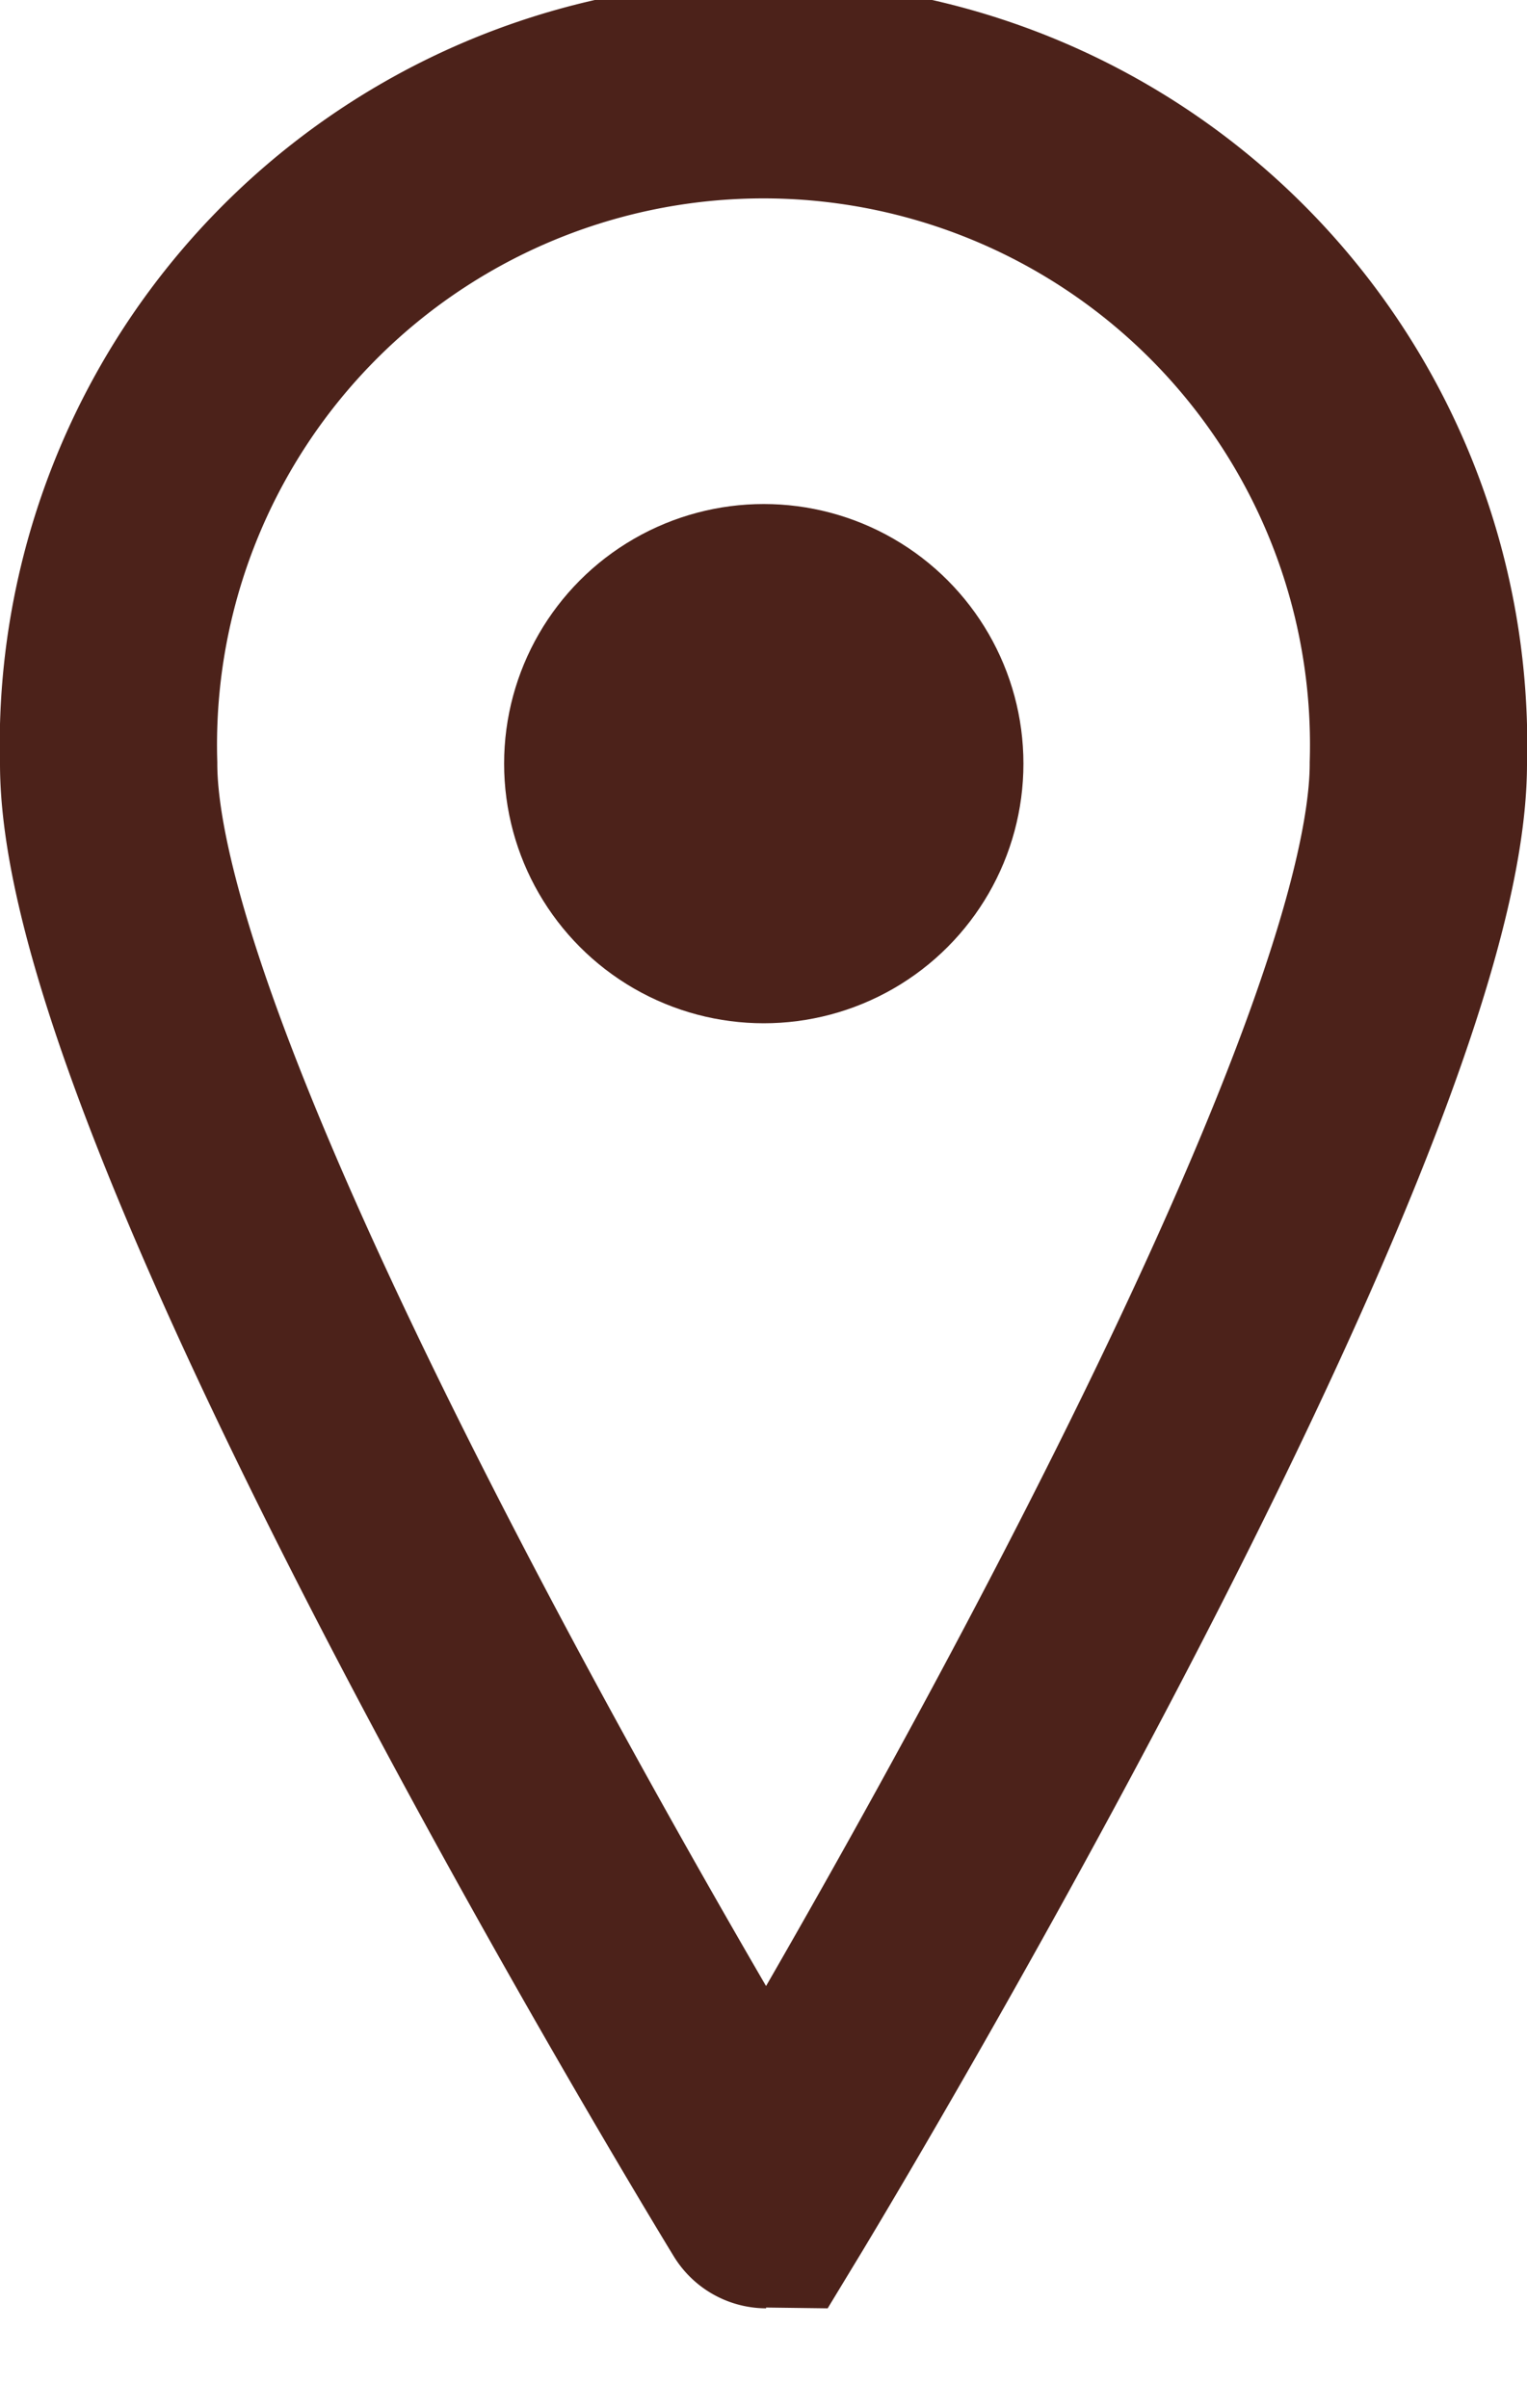
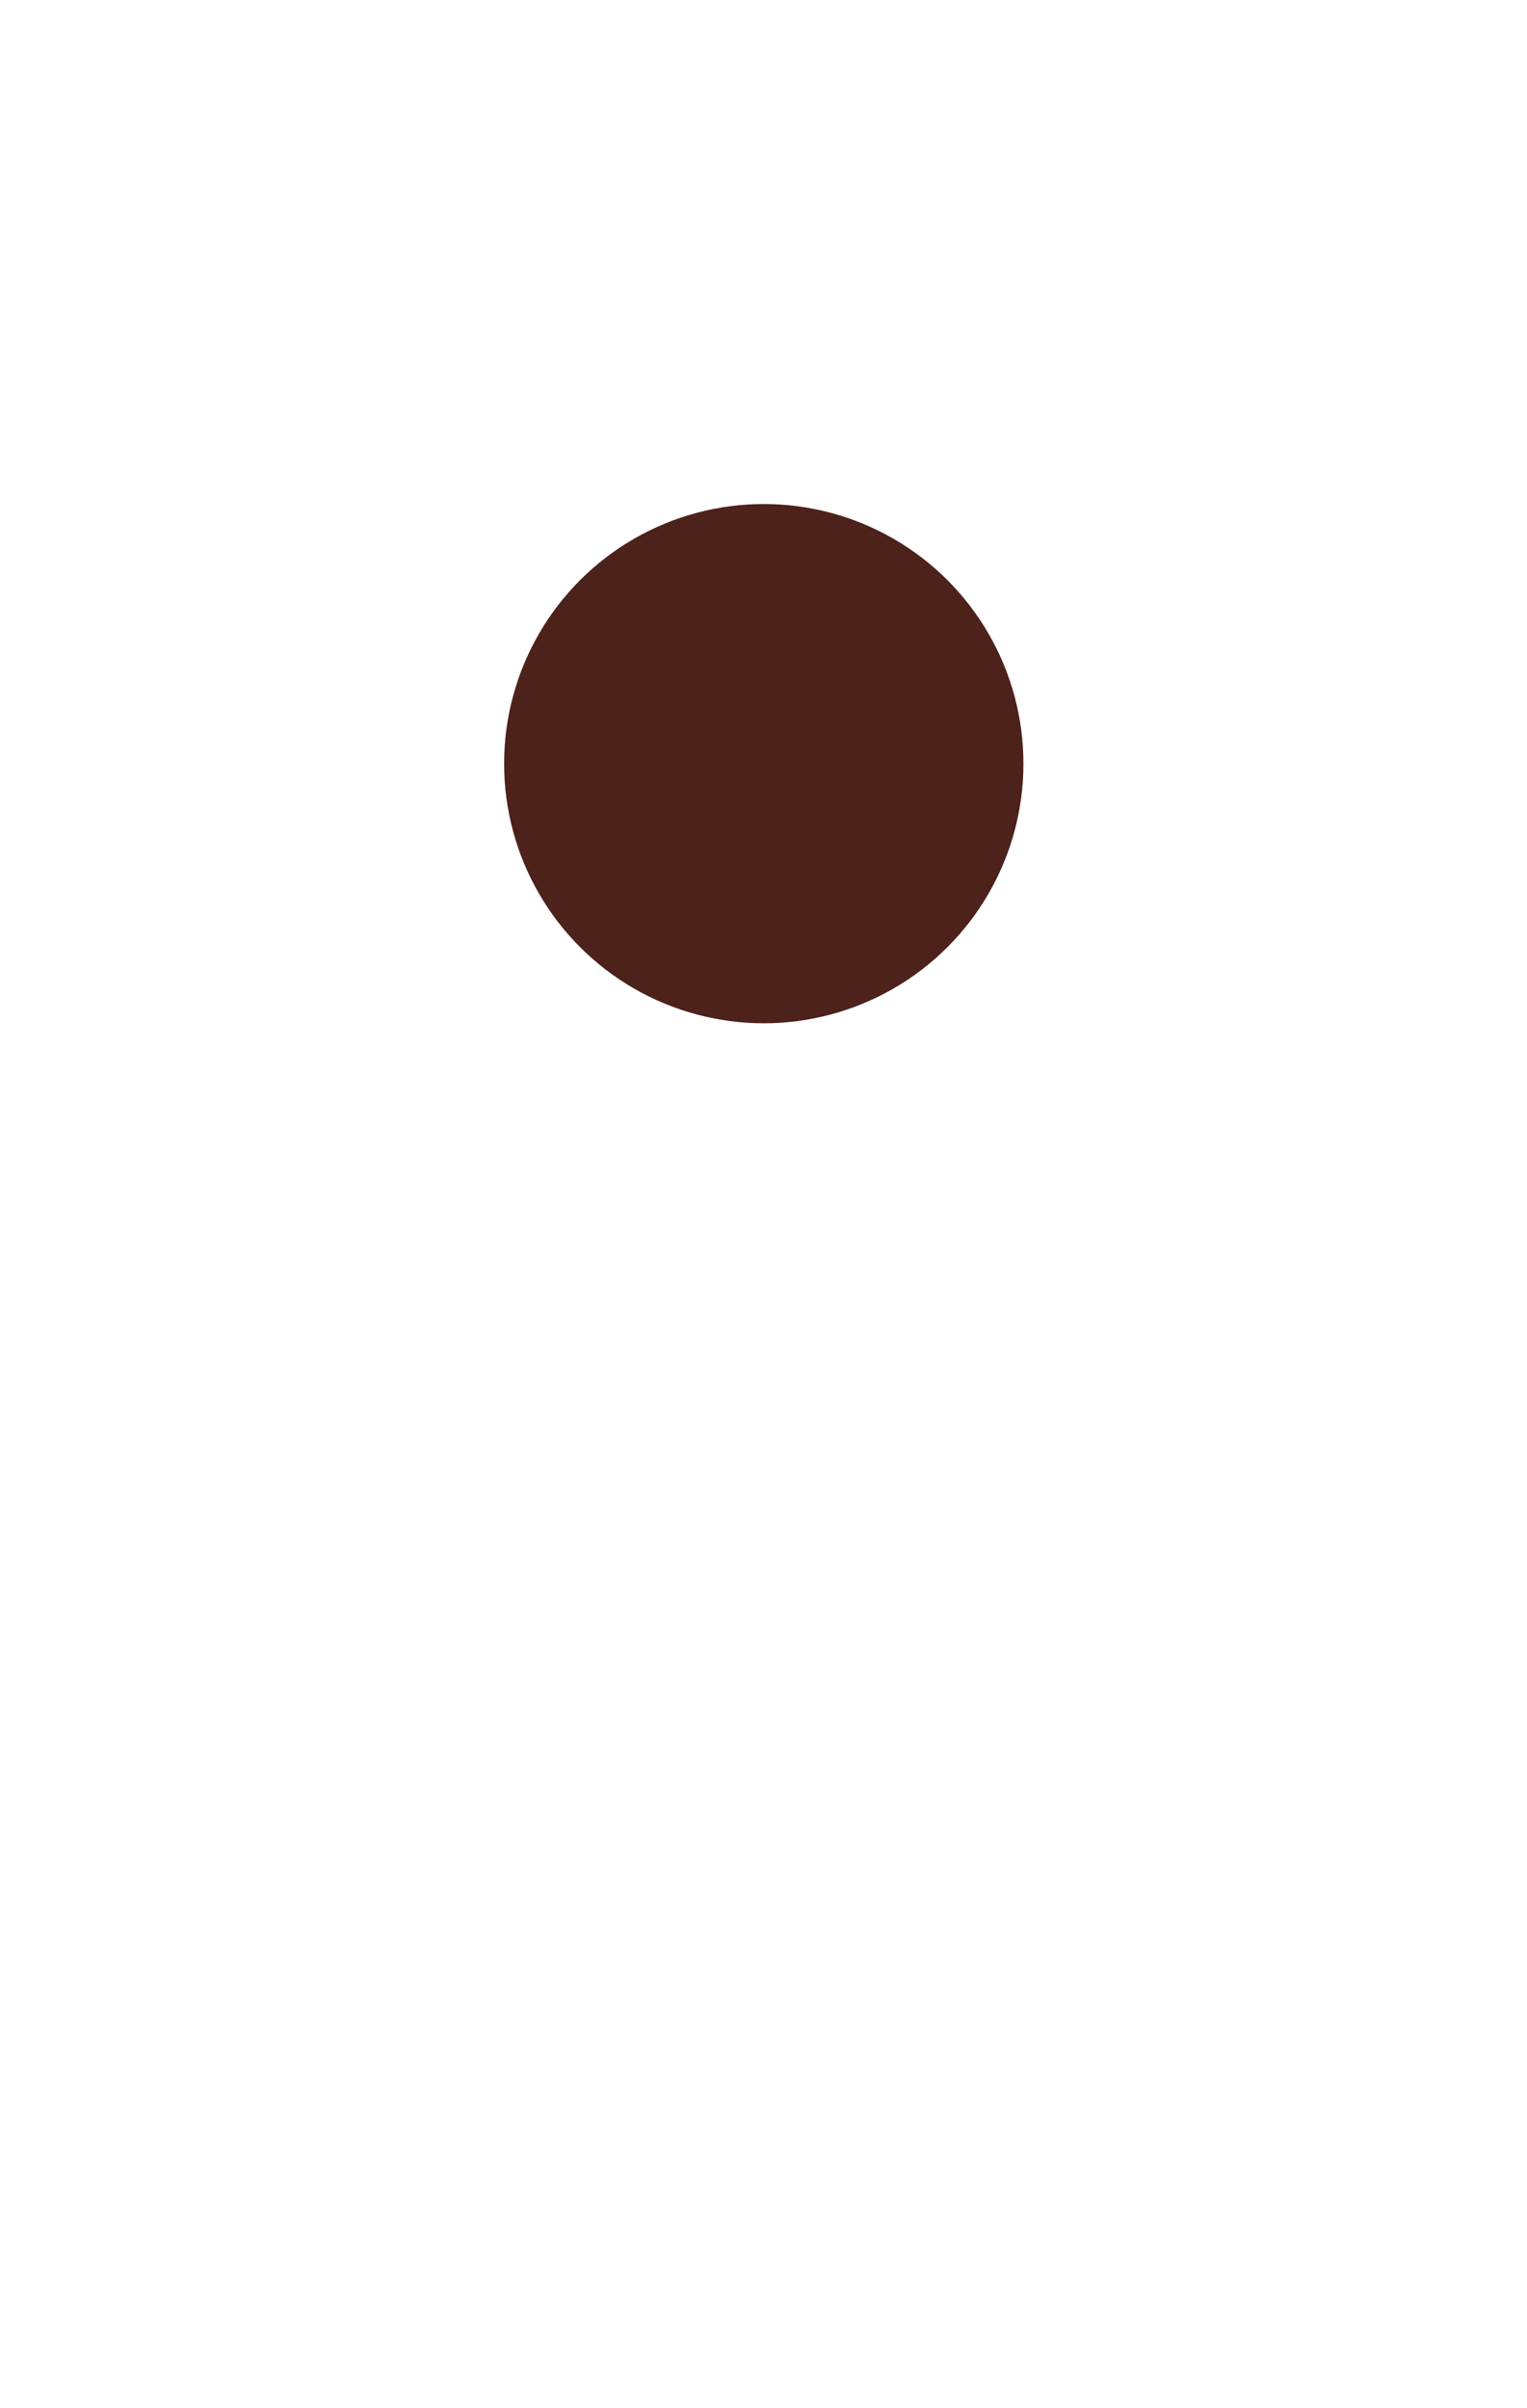
<svg xmlns="http://www.w3.org/2000/svg" viewBox="0 0 28.11 44.34">
  <defs>
    <style>.cls-1{fill:#4c221a;}.cls-1,.cls-2{stroke:#4c221a;stroke-miterlimit:10;}.cls-2{fill:none;stroke-width:4px;}</style>
  </defs>
  <title>Asset 52</title>
  <g id="Layer_2" data-name="Layer 2">
    <g id="Layer_2-2" data-name="Layer 2">
      <circle class="cls-1" cx="14.06" cy="14.06" r="4.28" />
-       <path class="cls-2" d="M26.11,14.06c0,6.65-12,26.44-12,26.44S2,20.71,2,14.06a12.06,12.06,0,1,1,24.11,0Z" />
    </g>
  </g>
</svg>